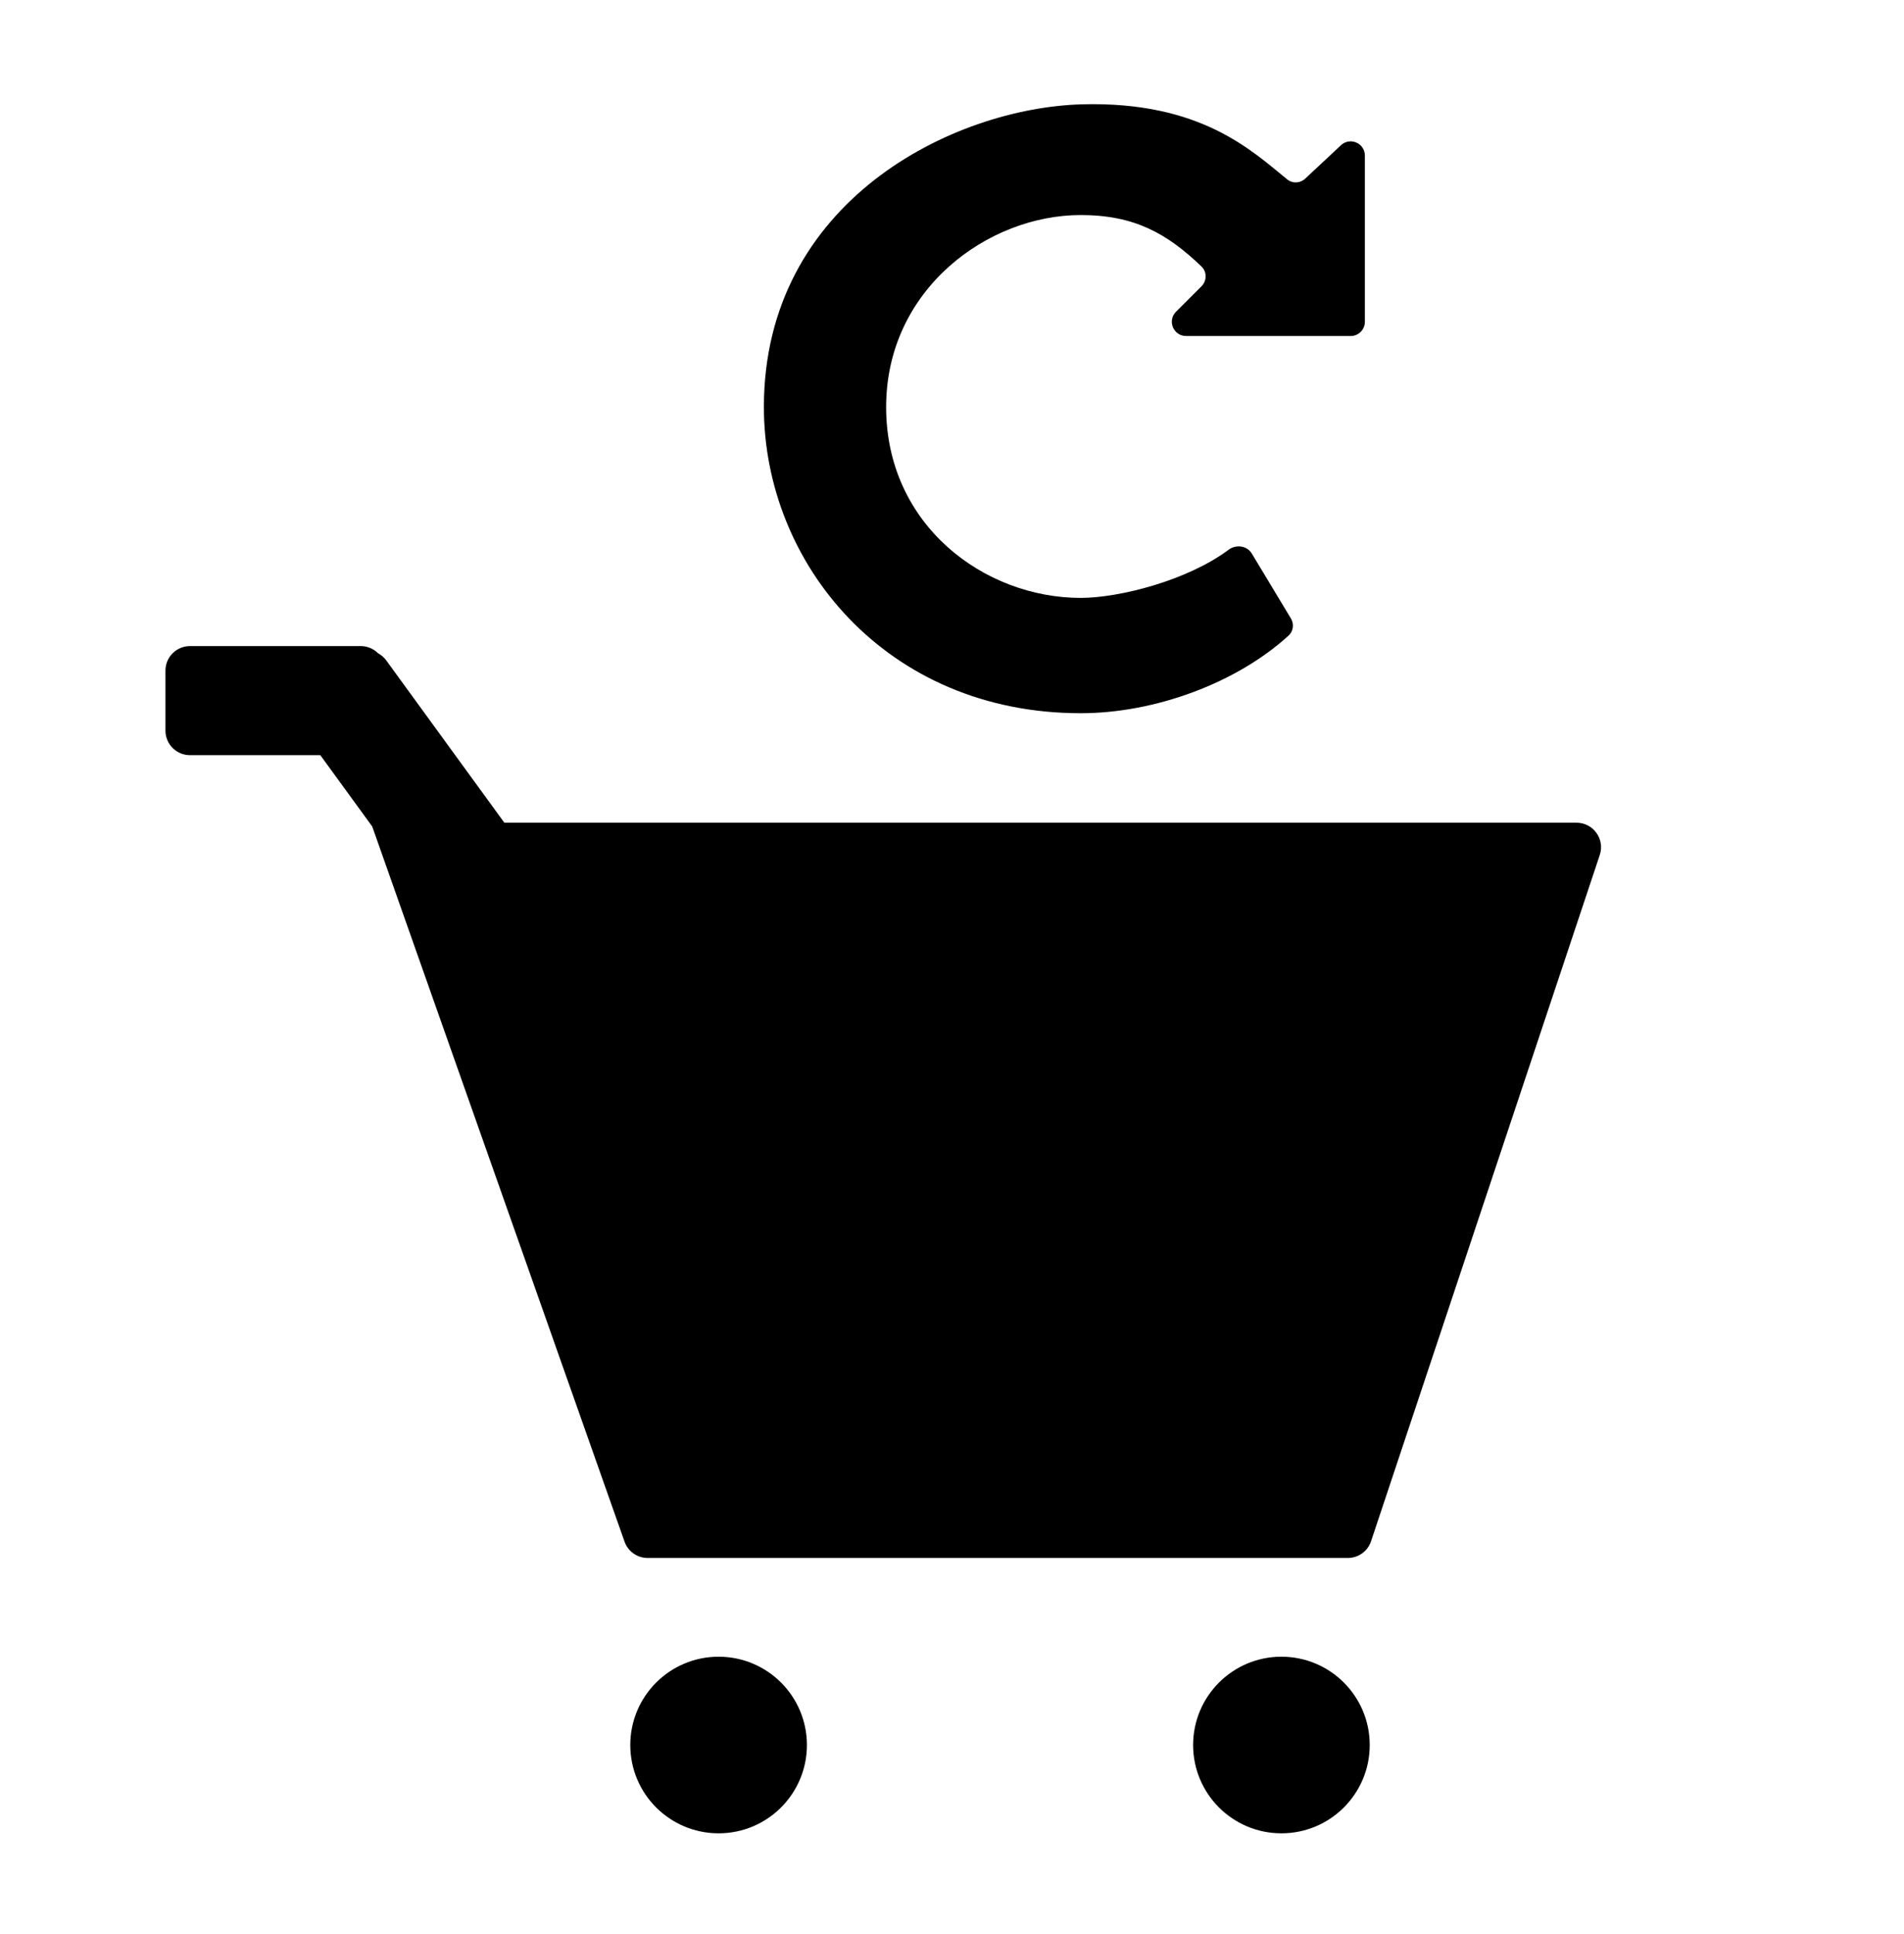
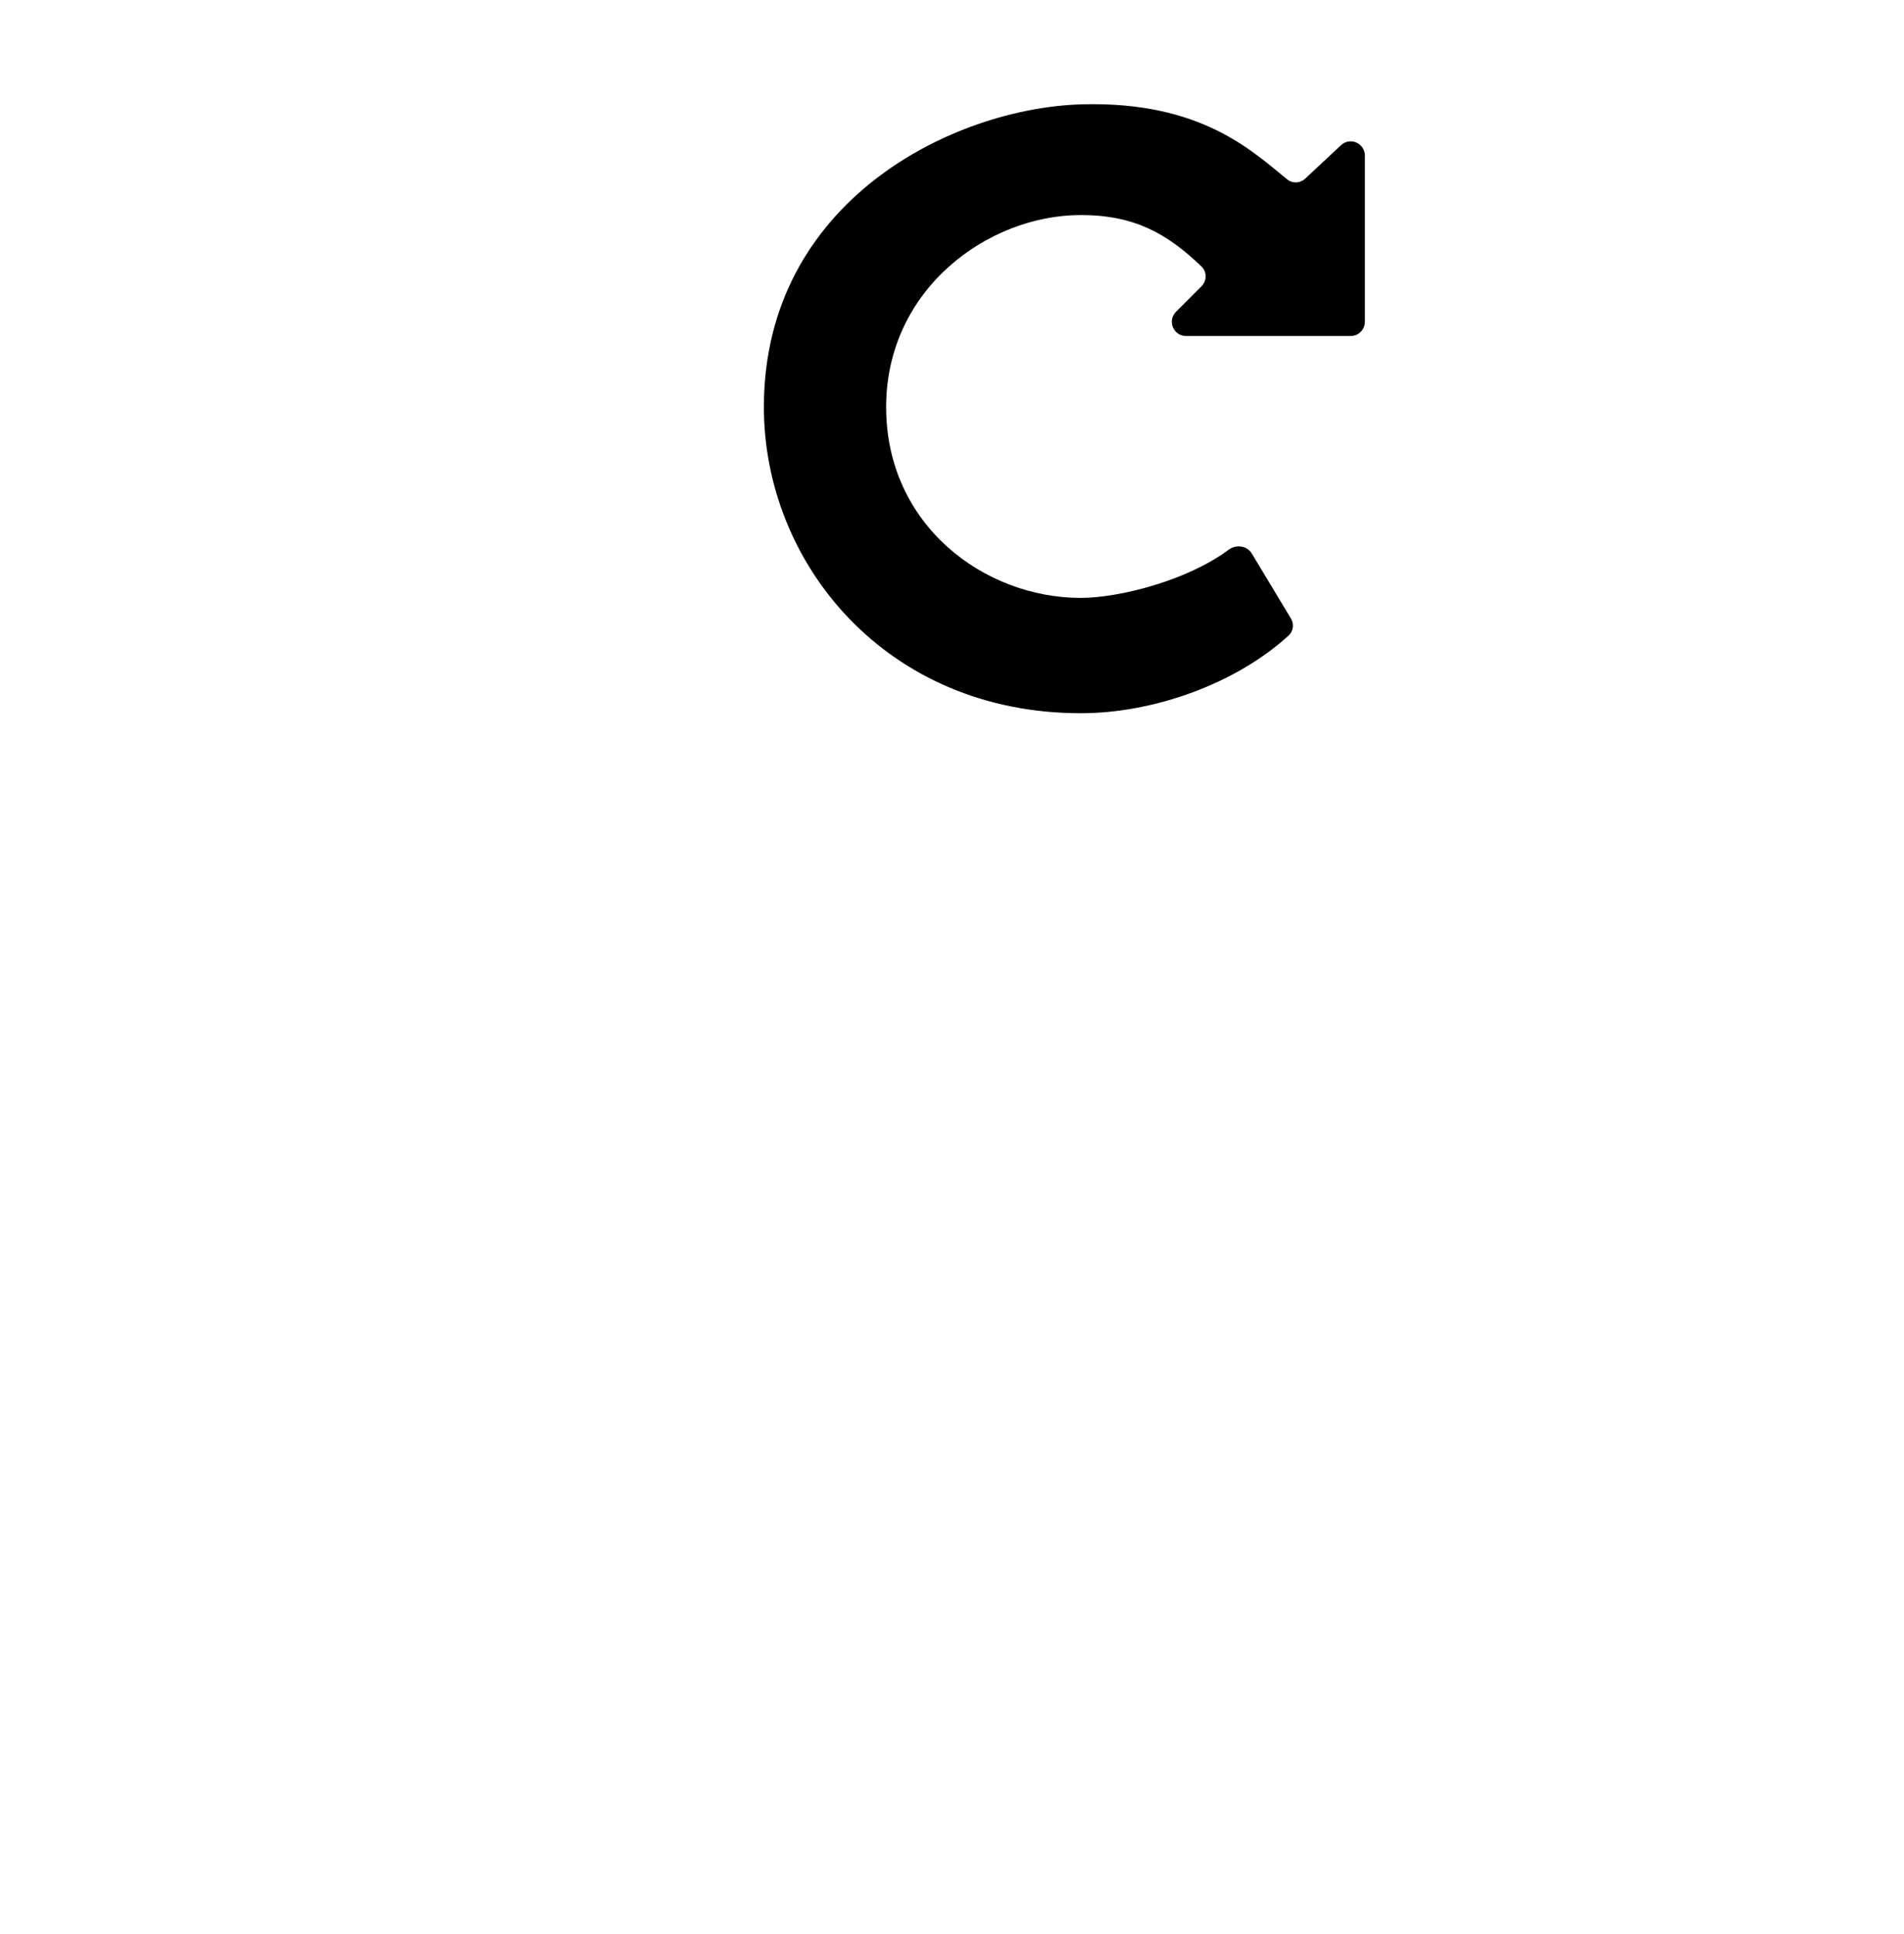
<svg xmlns="http://www.w3.org/2000/svg" width="64" height="65" viewBox="0 0 64 65" fill="none">
-   <path fill-rule="evenodd" clip-rule="evenodd" d="M6.386 21.714C5.931 21.714 5.562 22.082 5.562 22.537V24.556C5.562 25.011 5.931 25.38 6.386 25.38H10.767L12.512 27.777L20.993 51.812C21.109 52.141 21.42 52.361 21.769 52.361H45.304C45.659 52.361 45.974 52.135 46.086 51.798L53.774 28.734C53.952 28.201 53.555 27.65 52.993 27.65H16.953L12.984 22.196C12.908 22.092 12.814 22.012 12.708 21.955C12.559 21.806 12.353 21.714 12.126 21.714H6.386ZM27.123 58.647C27.123 60.286 25.794 61.615 24.155 61.615C22.515 61.615 21.186 60.286 21.186 58.647C21.186 57.008 22.515 55.679 24.155 55.679C25.794 55.679 27.123 57.008 27.123 58.647ZM46.041 58.647C46.041 60.286 44.712 61.615 43.073 61.615C41.434 61.615 40.105 60.286 40.105 58.647C40.105 57.008 41.434 55.679 43.073 55.679C44.712 55.679 46.041 57.008 46.041 58.647Z" fill="#BA23C7" style="fill:#BA23C7;fill:color(display-p3 0.729 0.137 0.78);fill-opacity:1;" />
  <path d="M36.377 3.506C32.033 3.623 25.677 6.762 25.677 13.681C25.677 18.934 29.786 23.97 36.327 23.97C38.822 23.97 41.572 22.954 43.315 21.359C43.476 21.211 43.504 20.971 43.391 20.784L42.076 18.602C41.916 18.336 41.547 18.29 41.298 18.476C39.904 19.516 37.614 20.094 36.327 20.094C33.08 20.094 29.786 17.645 29.786 13.681C29.786 9.717 33.214 7.227 36.327 7.227C38.135 7.227 39.227 7.848 40.384 8.954C40.573 9.135 40.571 9.436 40.386 9.622L39.53 10.477C39.229 10.778 39.442 11.293 39.868 11.293H45.401C45.664 11.293 45.878 11.079 45.878 10.815V5.229C45.878 4.811 45.38 4.595 45.075 4.88L43.872 6.004C43.704 6.161 43.449 6.176 43.27 6.031C42.076 5.064 40.36 3.4 36.377 3.506Z" fill="#BA23C7" style="fill:#BA23C7;fill:color(display-p3 0.729 0.137 0.78);fill-opacity:1;" />
</svg>